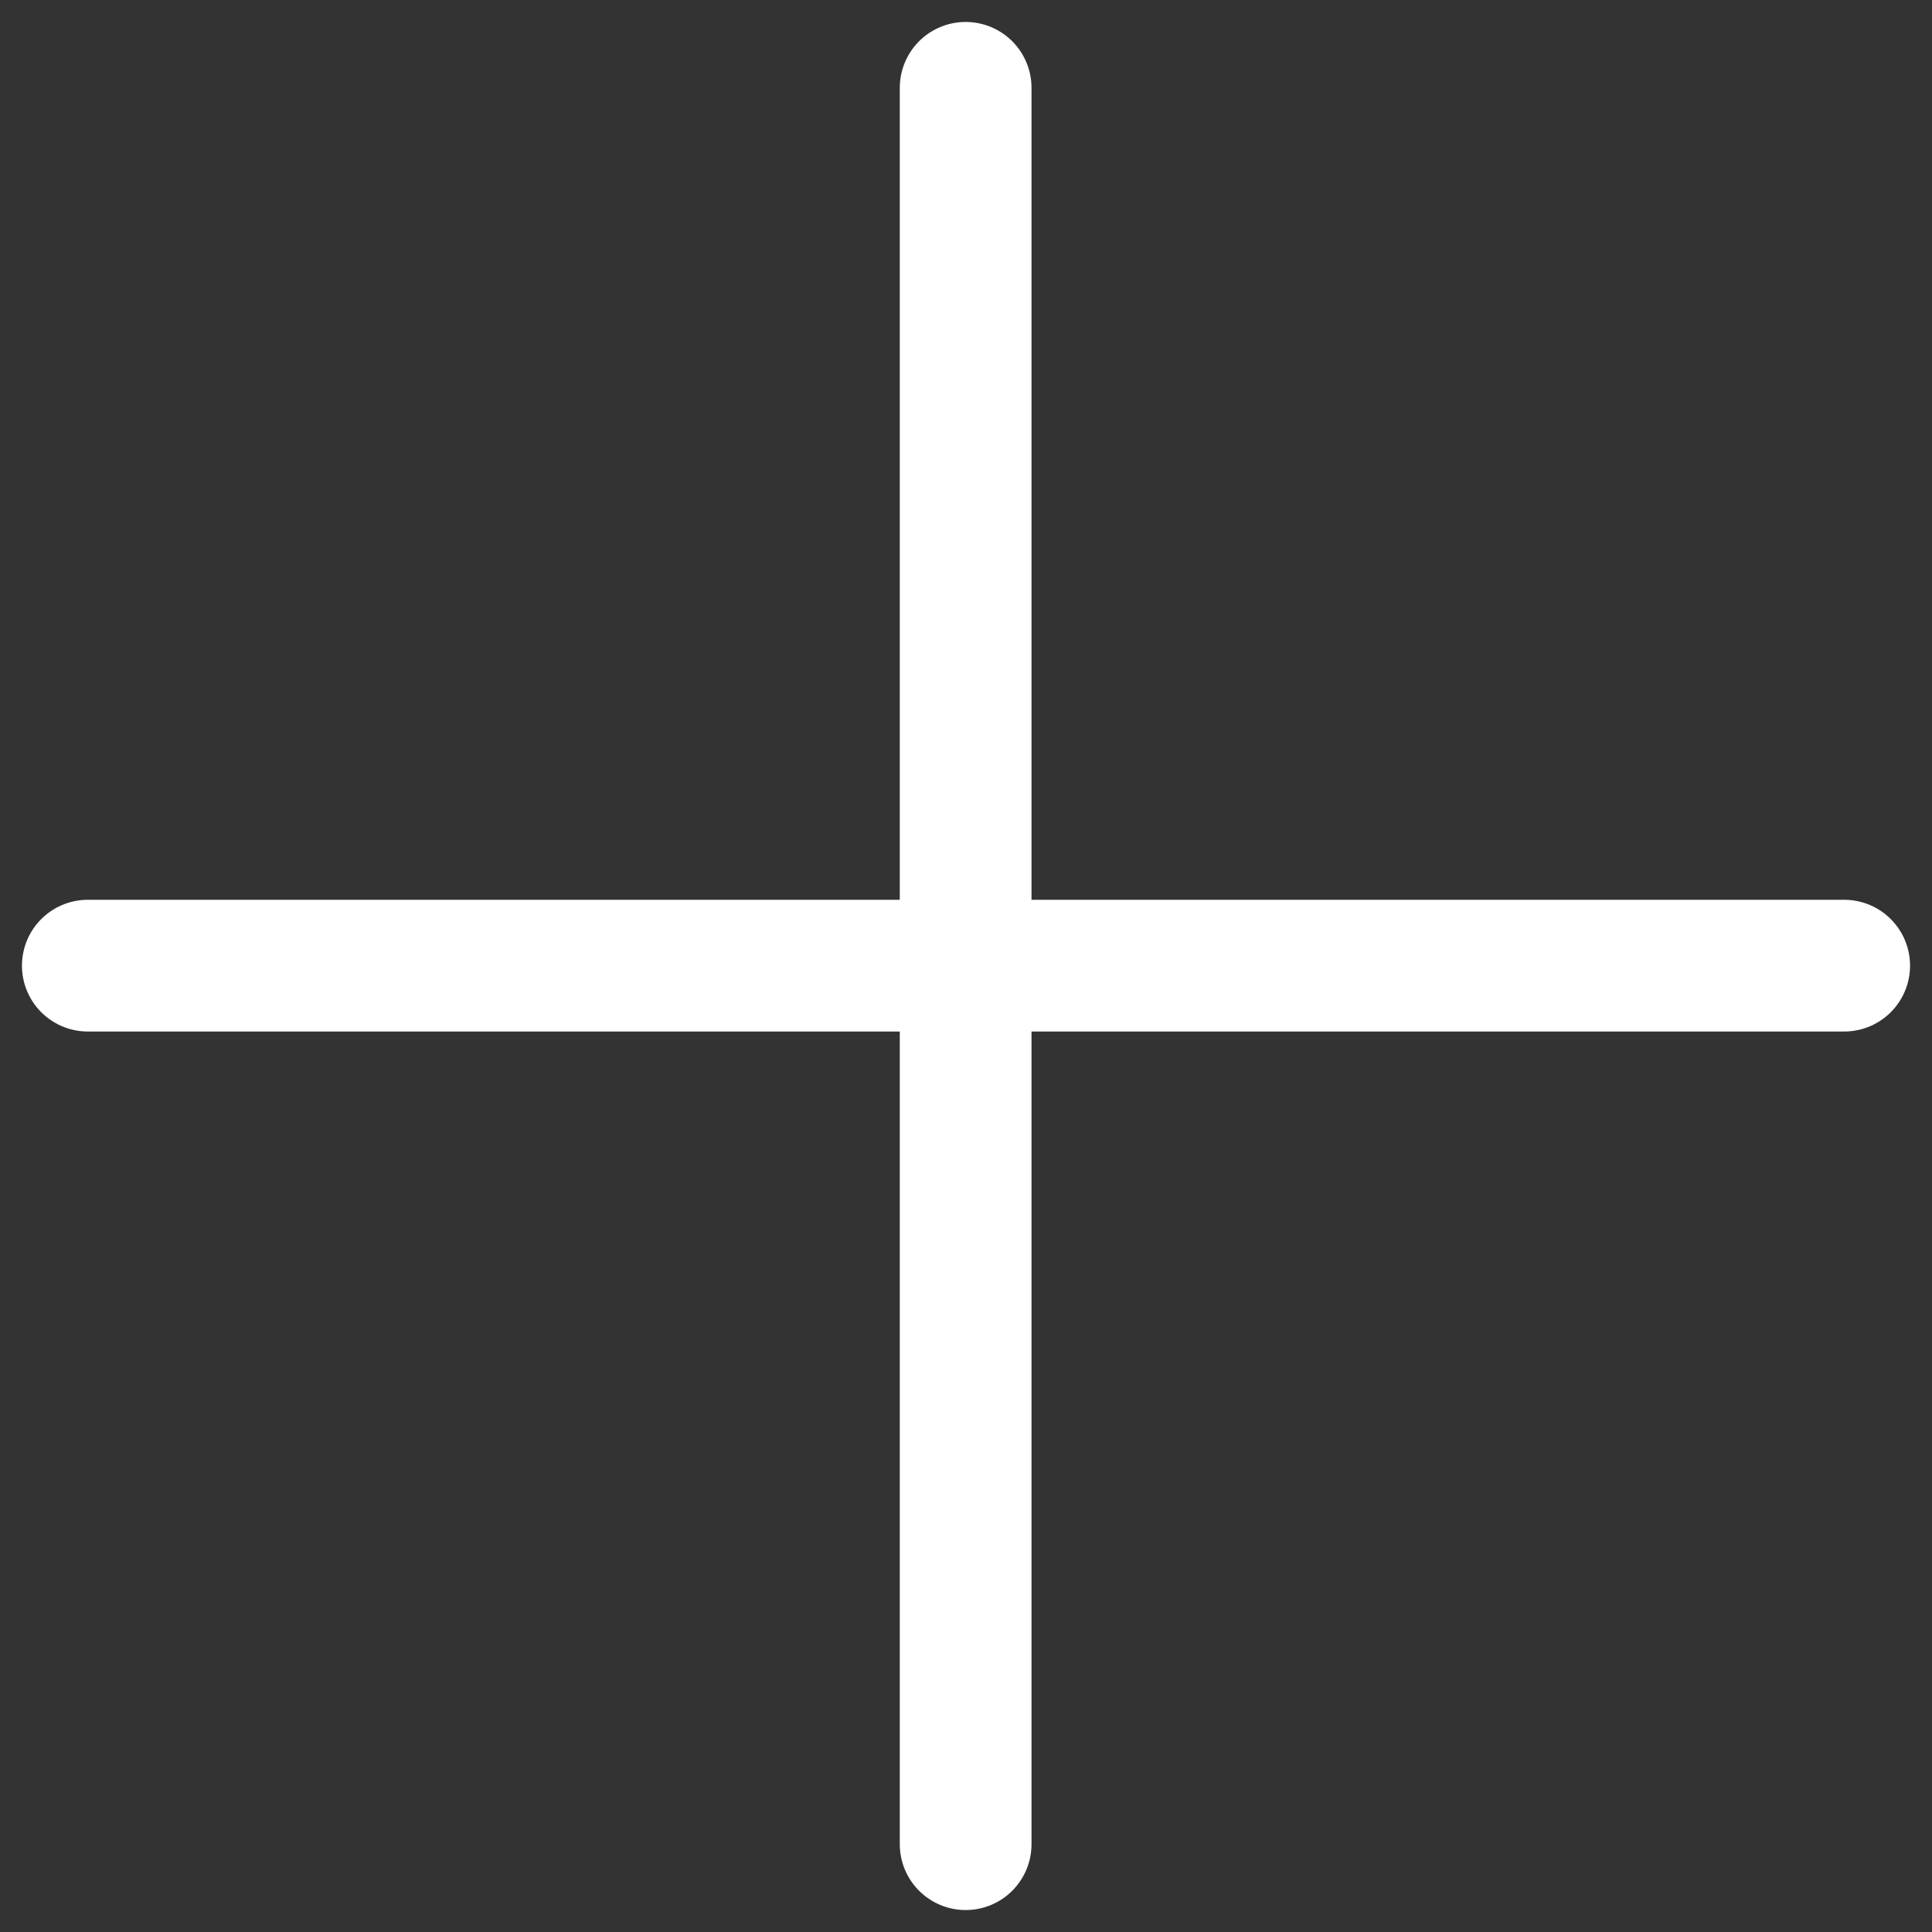
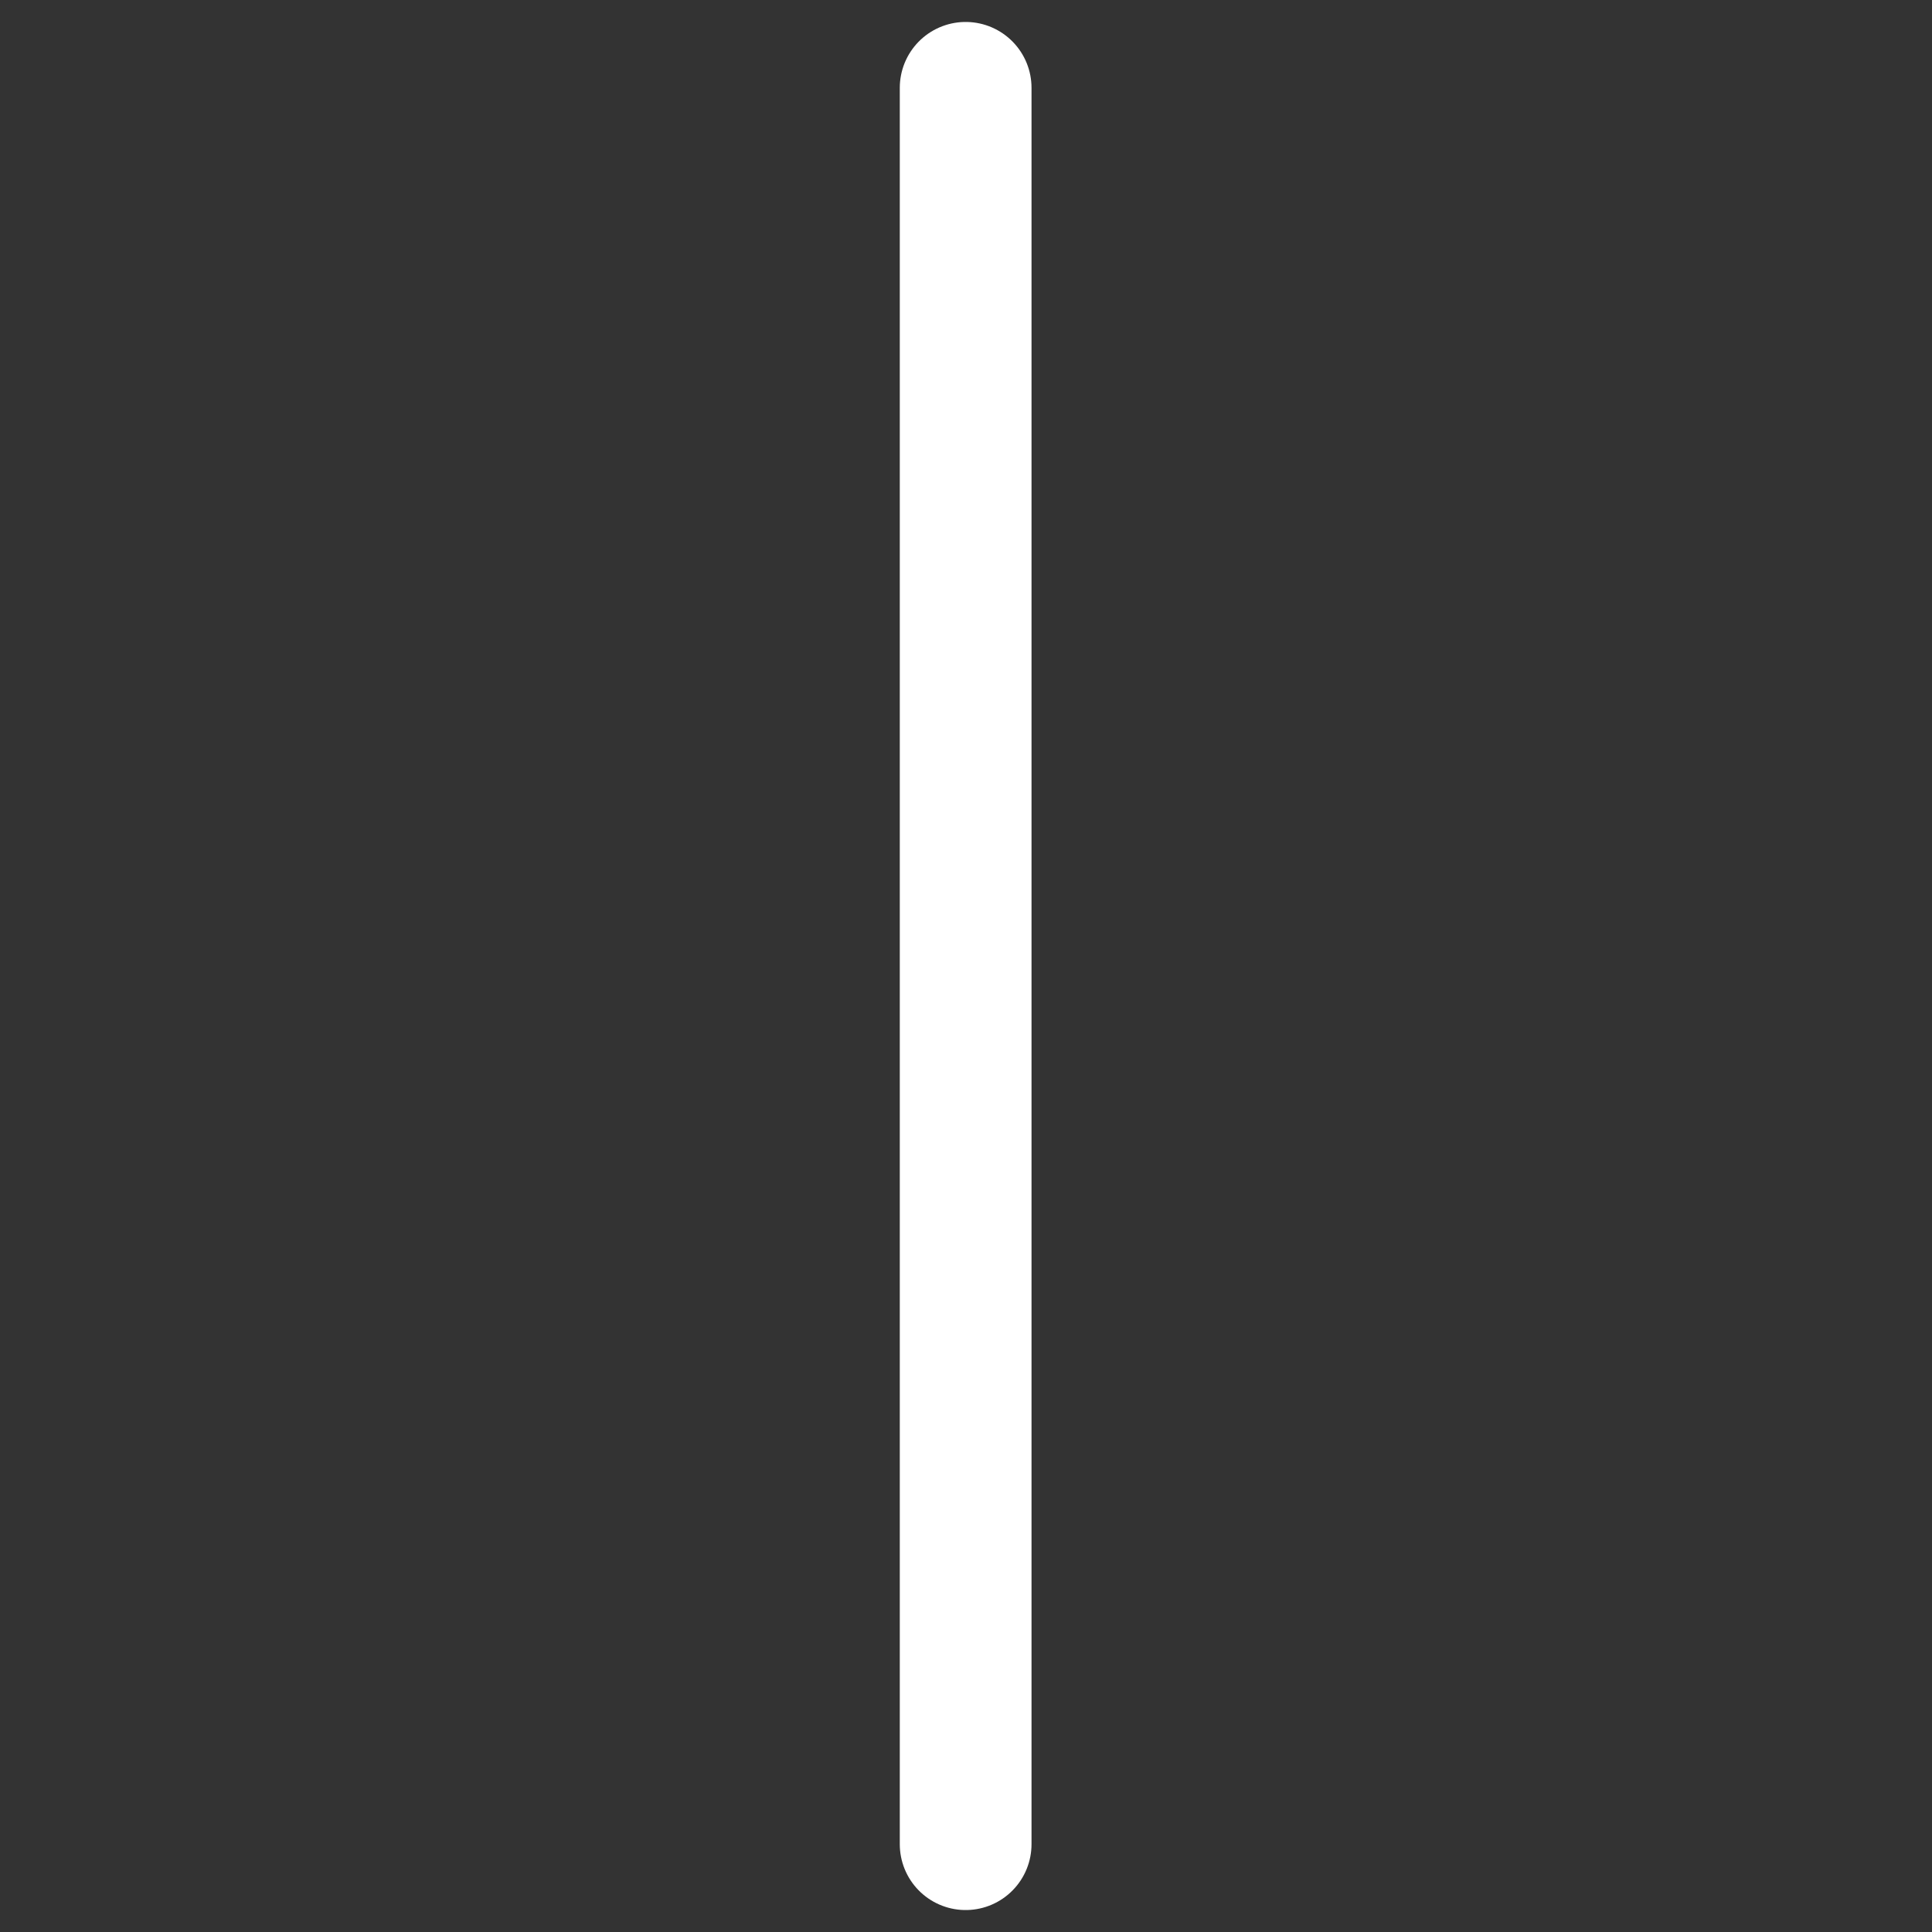
<svg xmlns="http://www.w3.org/2000/svg" width="22" height="22" viewBox="0 0 22 22" fill="none">
  <rect x="0" y="0" width="22" height="22" fill="#333333" stroke="none" />
  <path d="M10.996 1V21" stroke="white" stroke-width="1.5" stroke-linecap="round" />
-   <path d="M21 10.996L1 10.996" stroke="white" stroke-width="1.5" stroke-linecap="round" />
</svg>